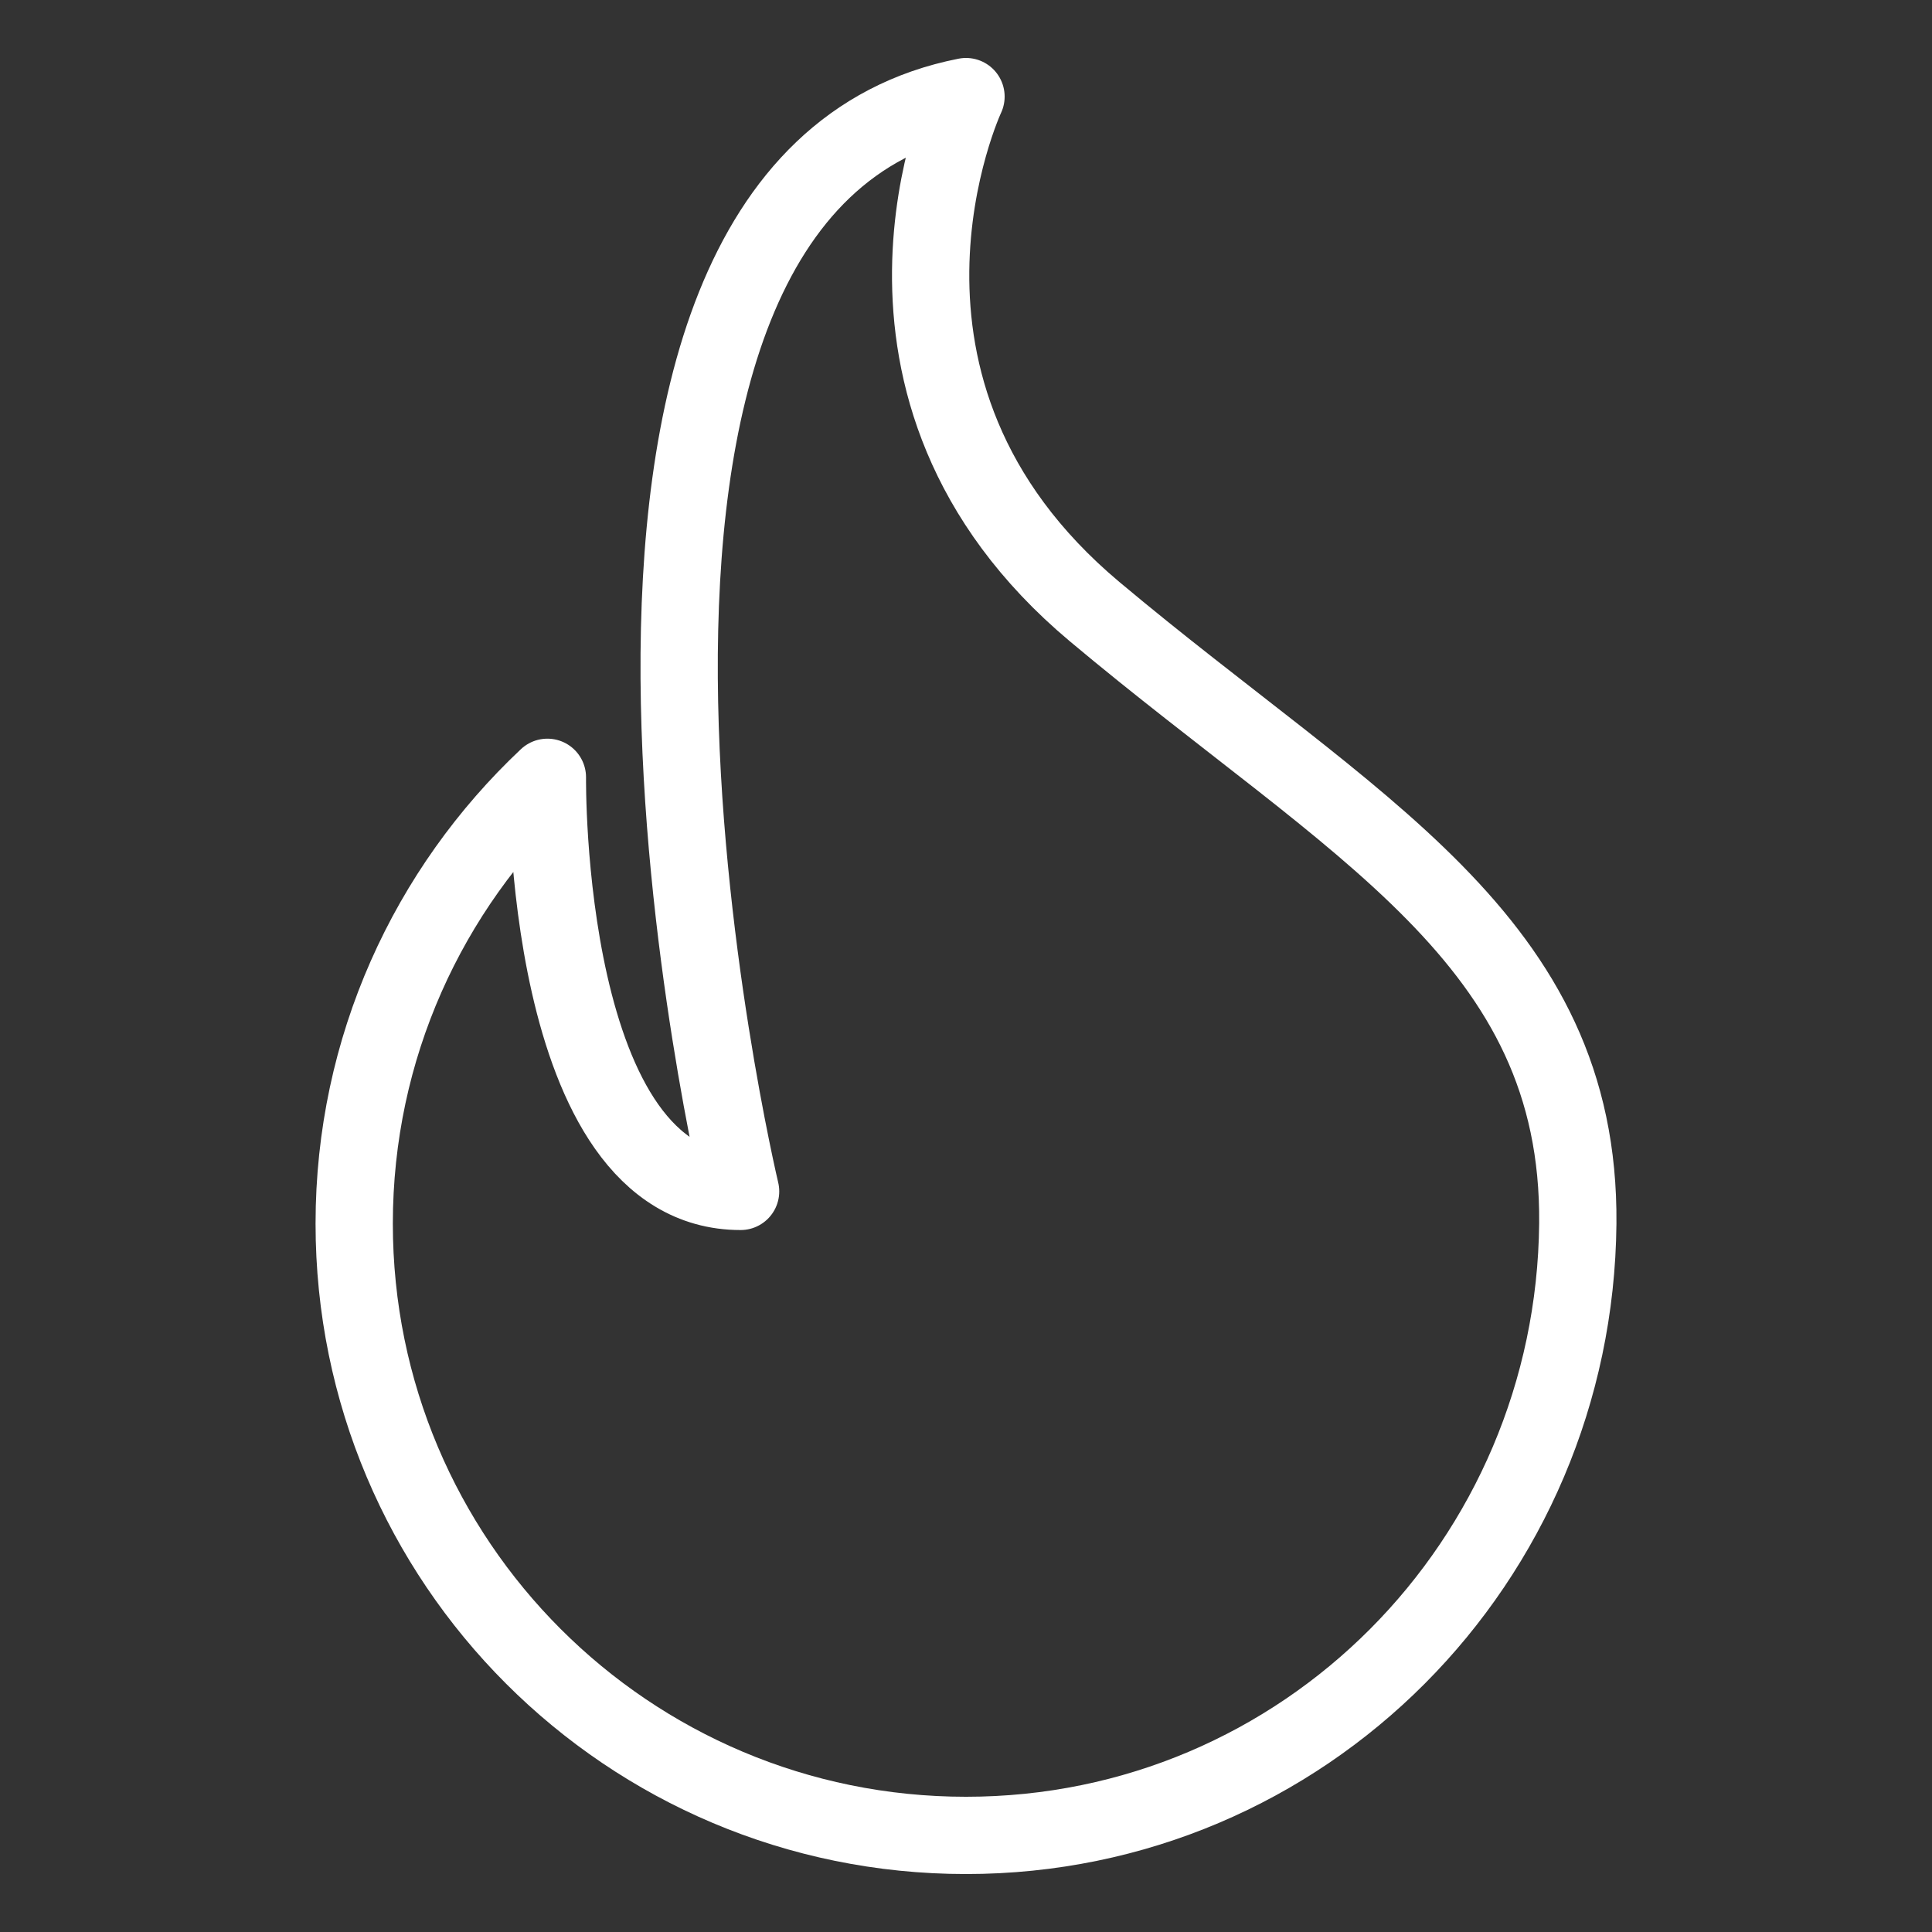
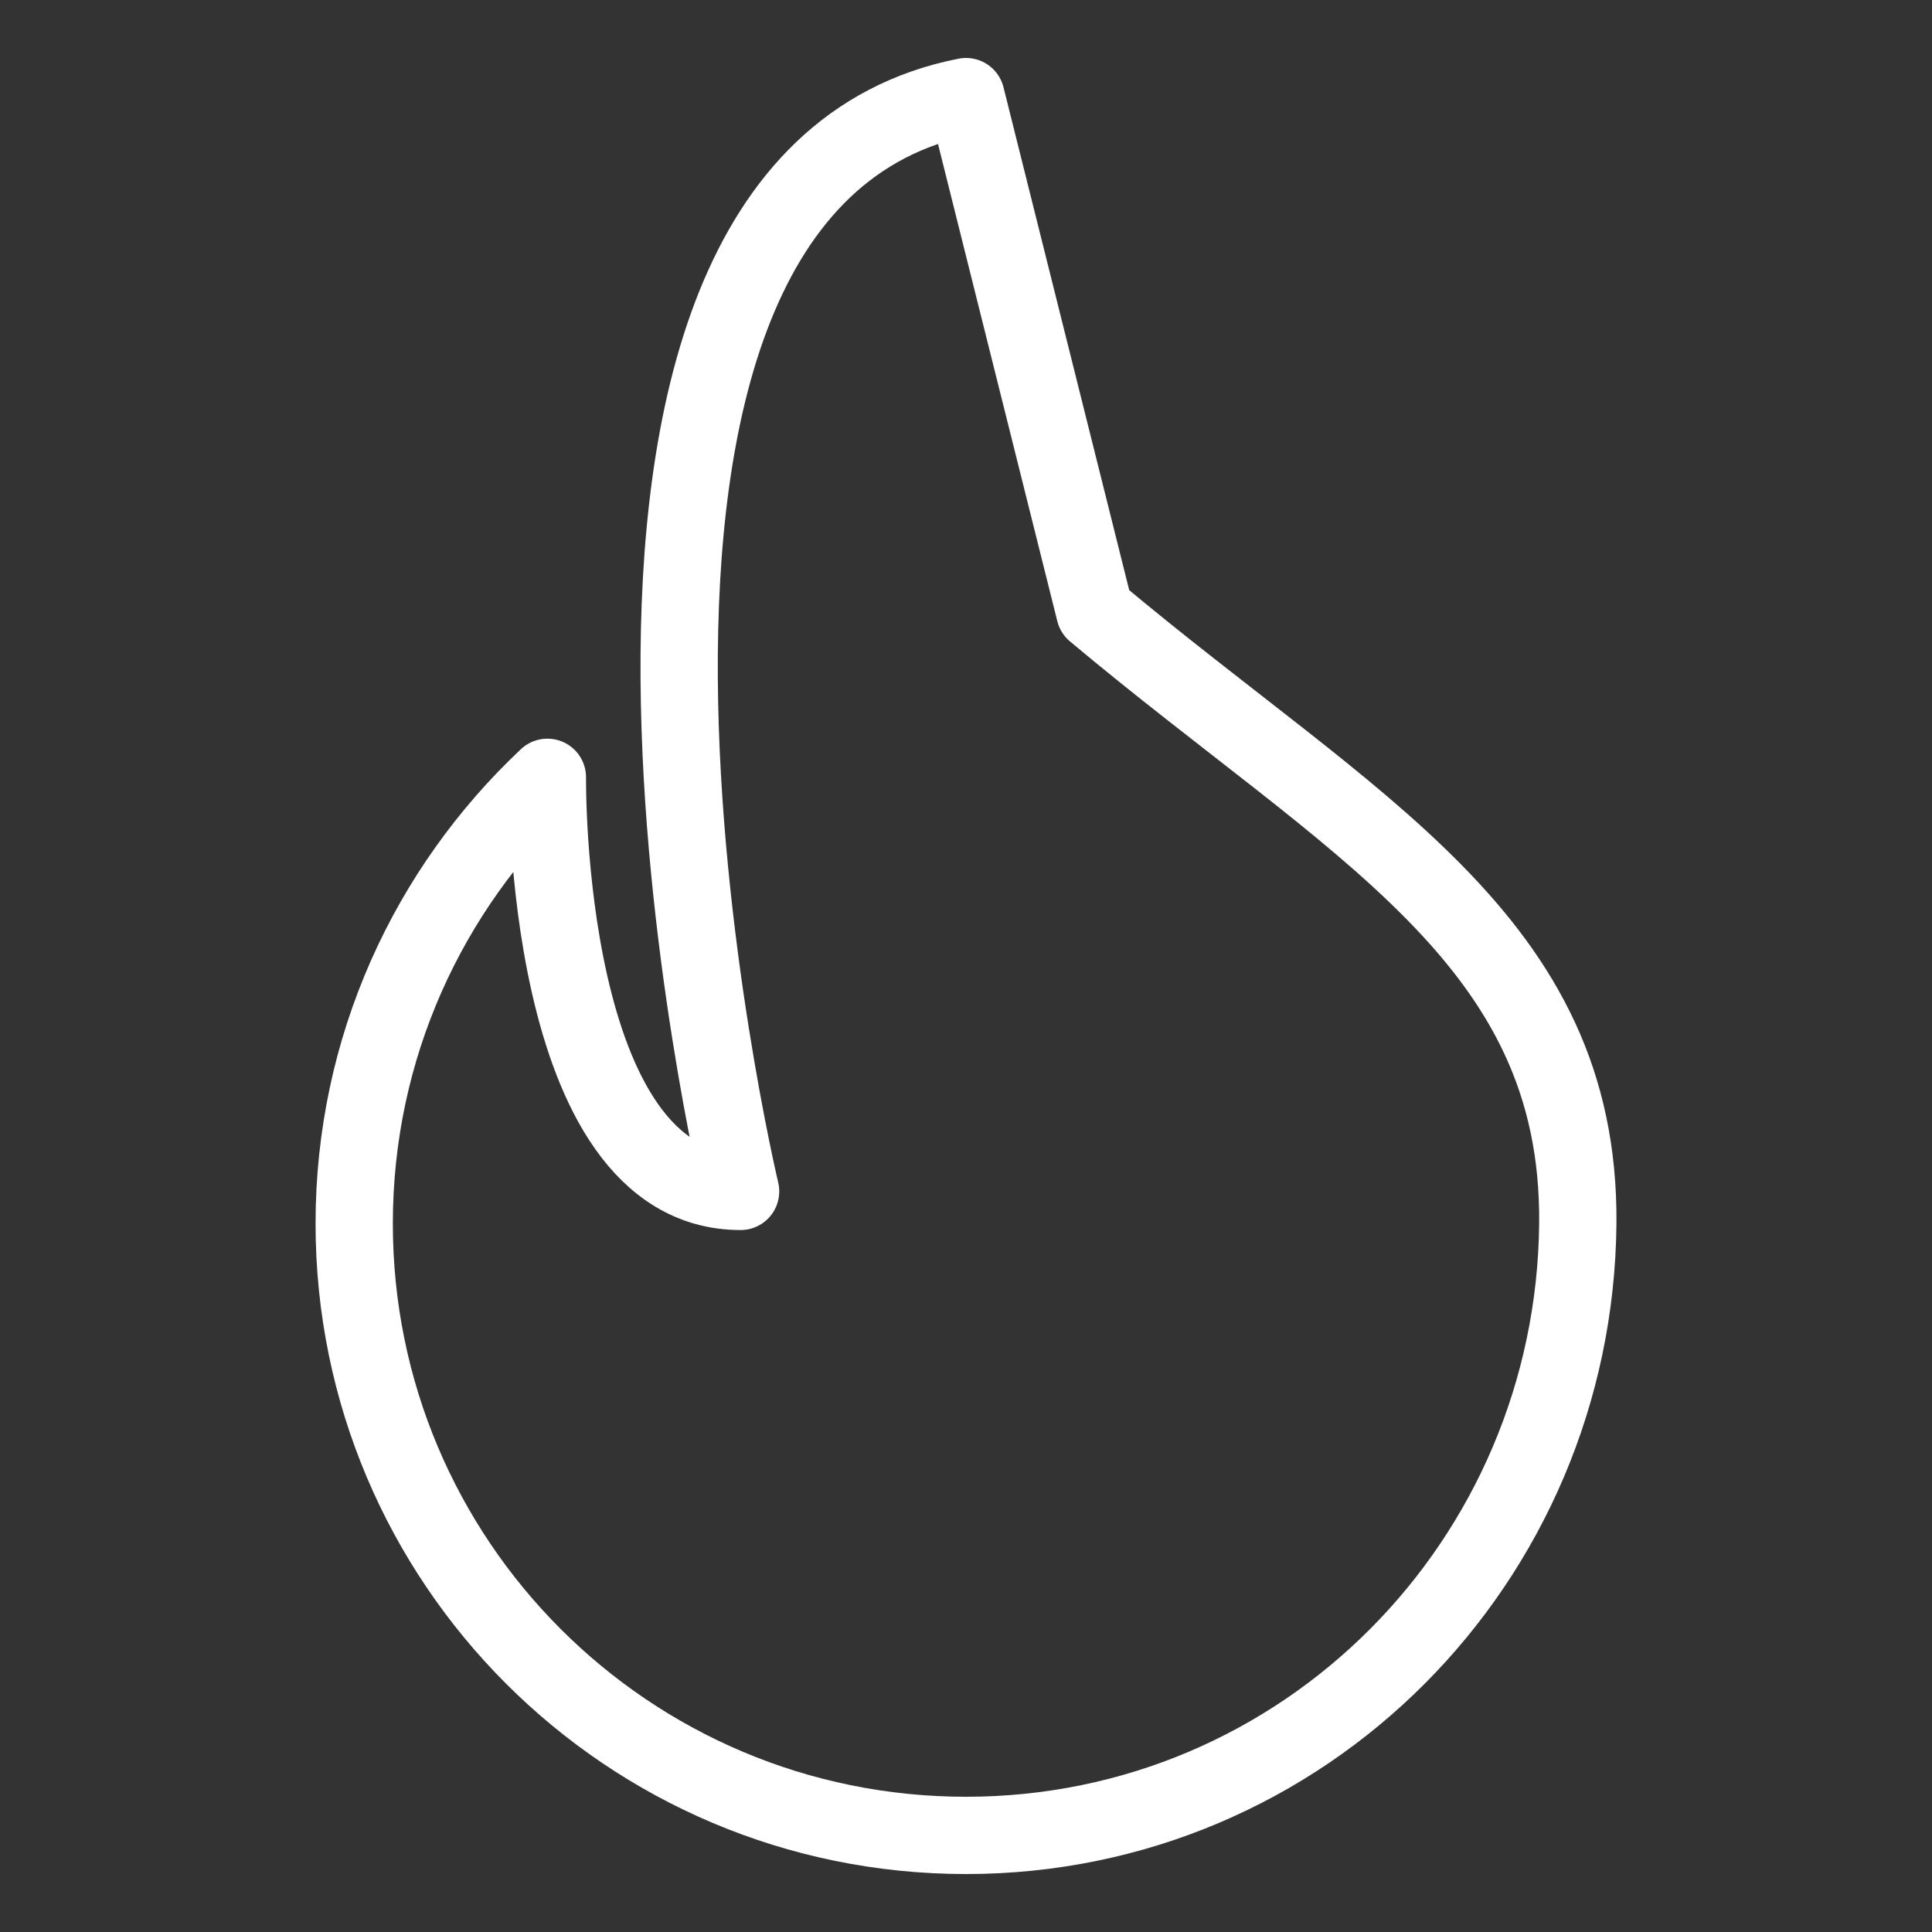
<svg xmlns="http://www.w3.org/2000/svg" version="1.1" id="Layer_1" x="0px" y="0px" viewBox="0 0 30 30" style="enable-background:new 0 0 30 30;" xml:space="preserve">
  <rect x="0" y="0" width="30" height="30" fill="#333333" stroke="none" />
  <style type="text/css">
	.st0{fill:none;stroke:#FFFFFF;stroke-width:1.2;stroke-linecap:round;stroke-linejoin:round;stroke-miterlimit:10;}
</style>
-   <path class="st0" d="M17,9.5c4.02,3.37,7.54,5.08,7.5,9.5c-0.05,5.25-4.25,9.5-9.5,9.5c-5.25,0-9.5-4.25-9.5-9.5  c0-2.73,1.15-5.19,3-6.93c0,0-0.08,6.43,3,6.43c0,0-3.71-15.58,3.5-17C15,1.5,12.87,6.04,17,9.5z" />
+   <path class="st0" d="M17,9.5c4.02,3.37,7.54,5.08,7.5,9.5c-0.05,5.25-4.25,9.5-9.5,9.5c-5.25,0-9.5-4.25-9.5-9.5  c0-2.73,1.15-5.19,3-6.93c0,0-0.08,6.43,3,6.43c0,0-3.71-15.58,3.5-17z" />
</svg>